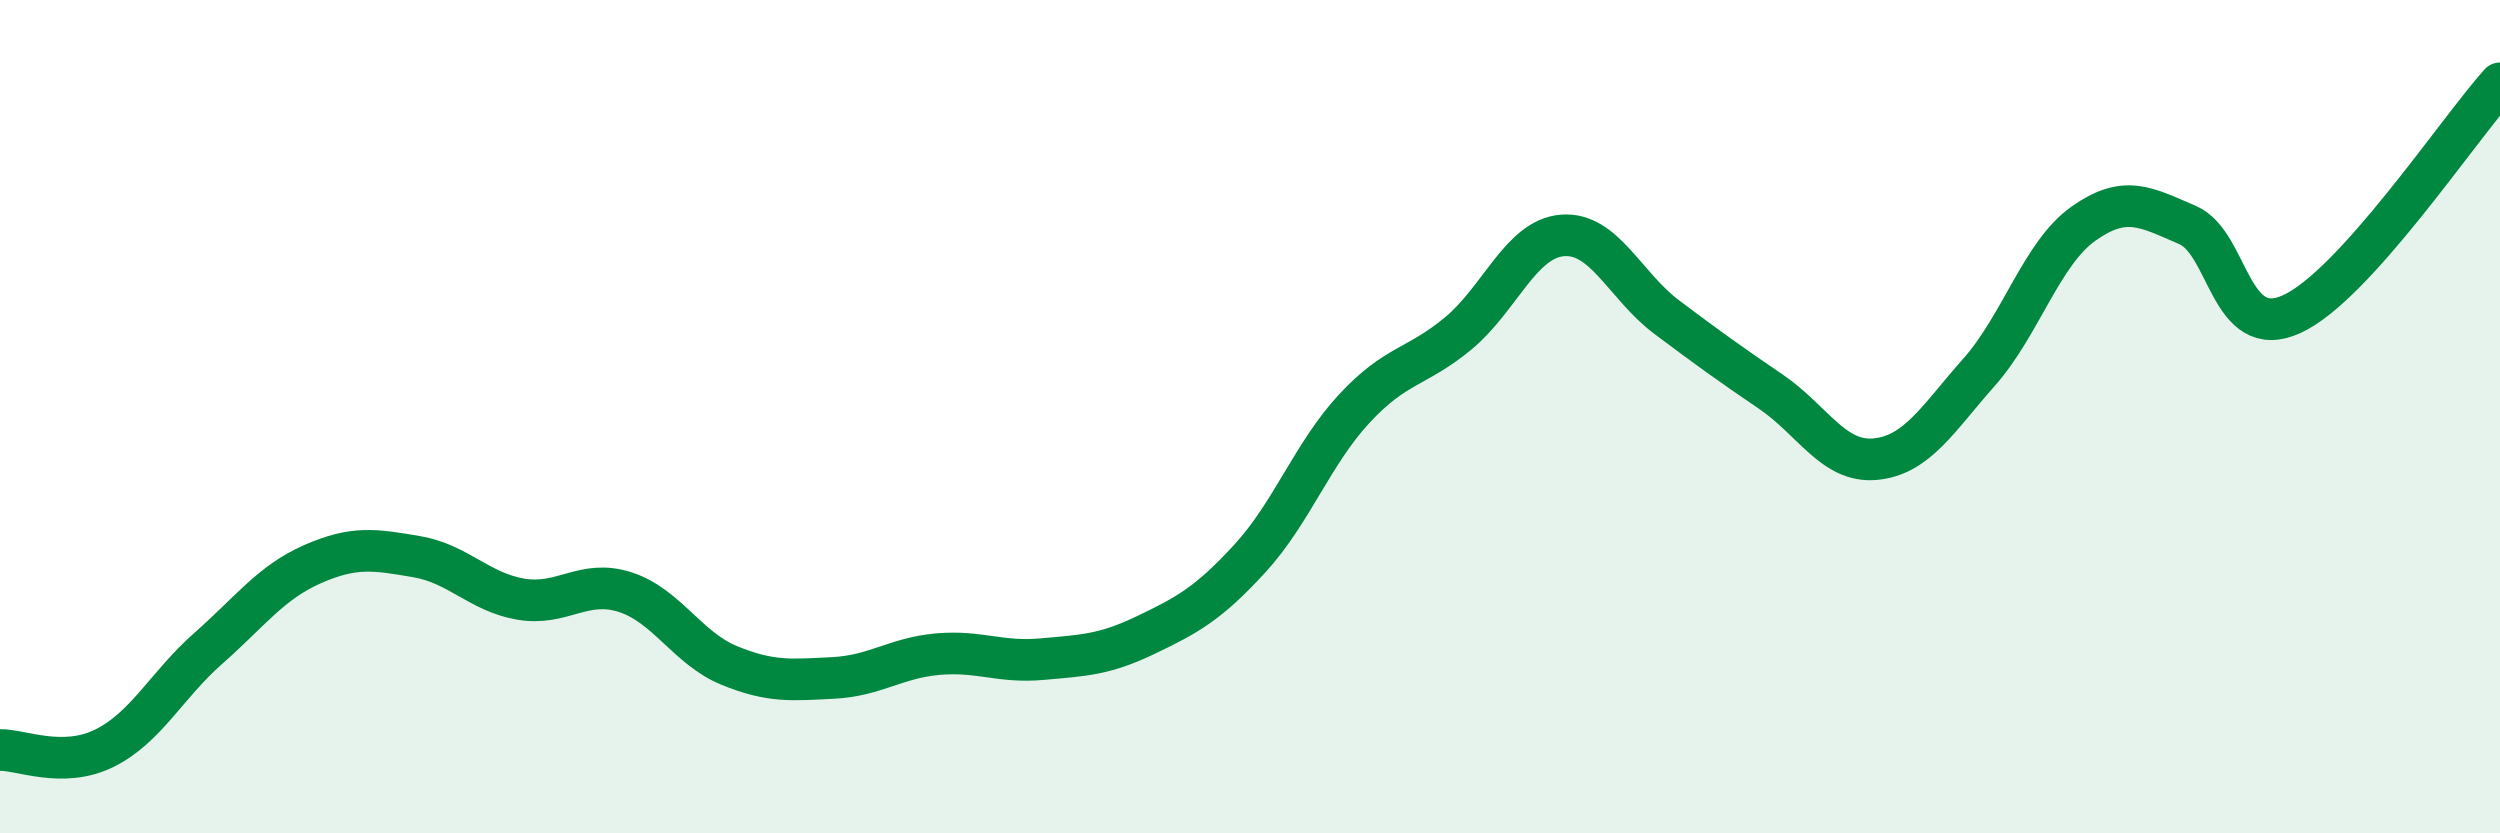
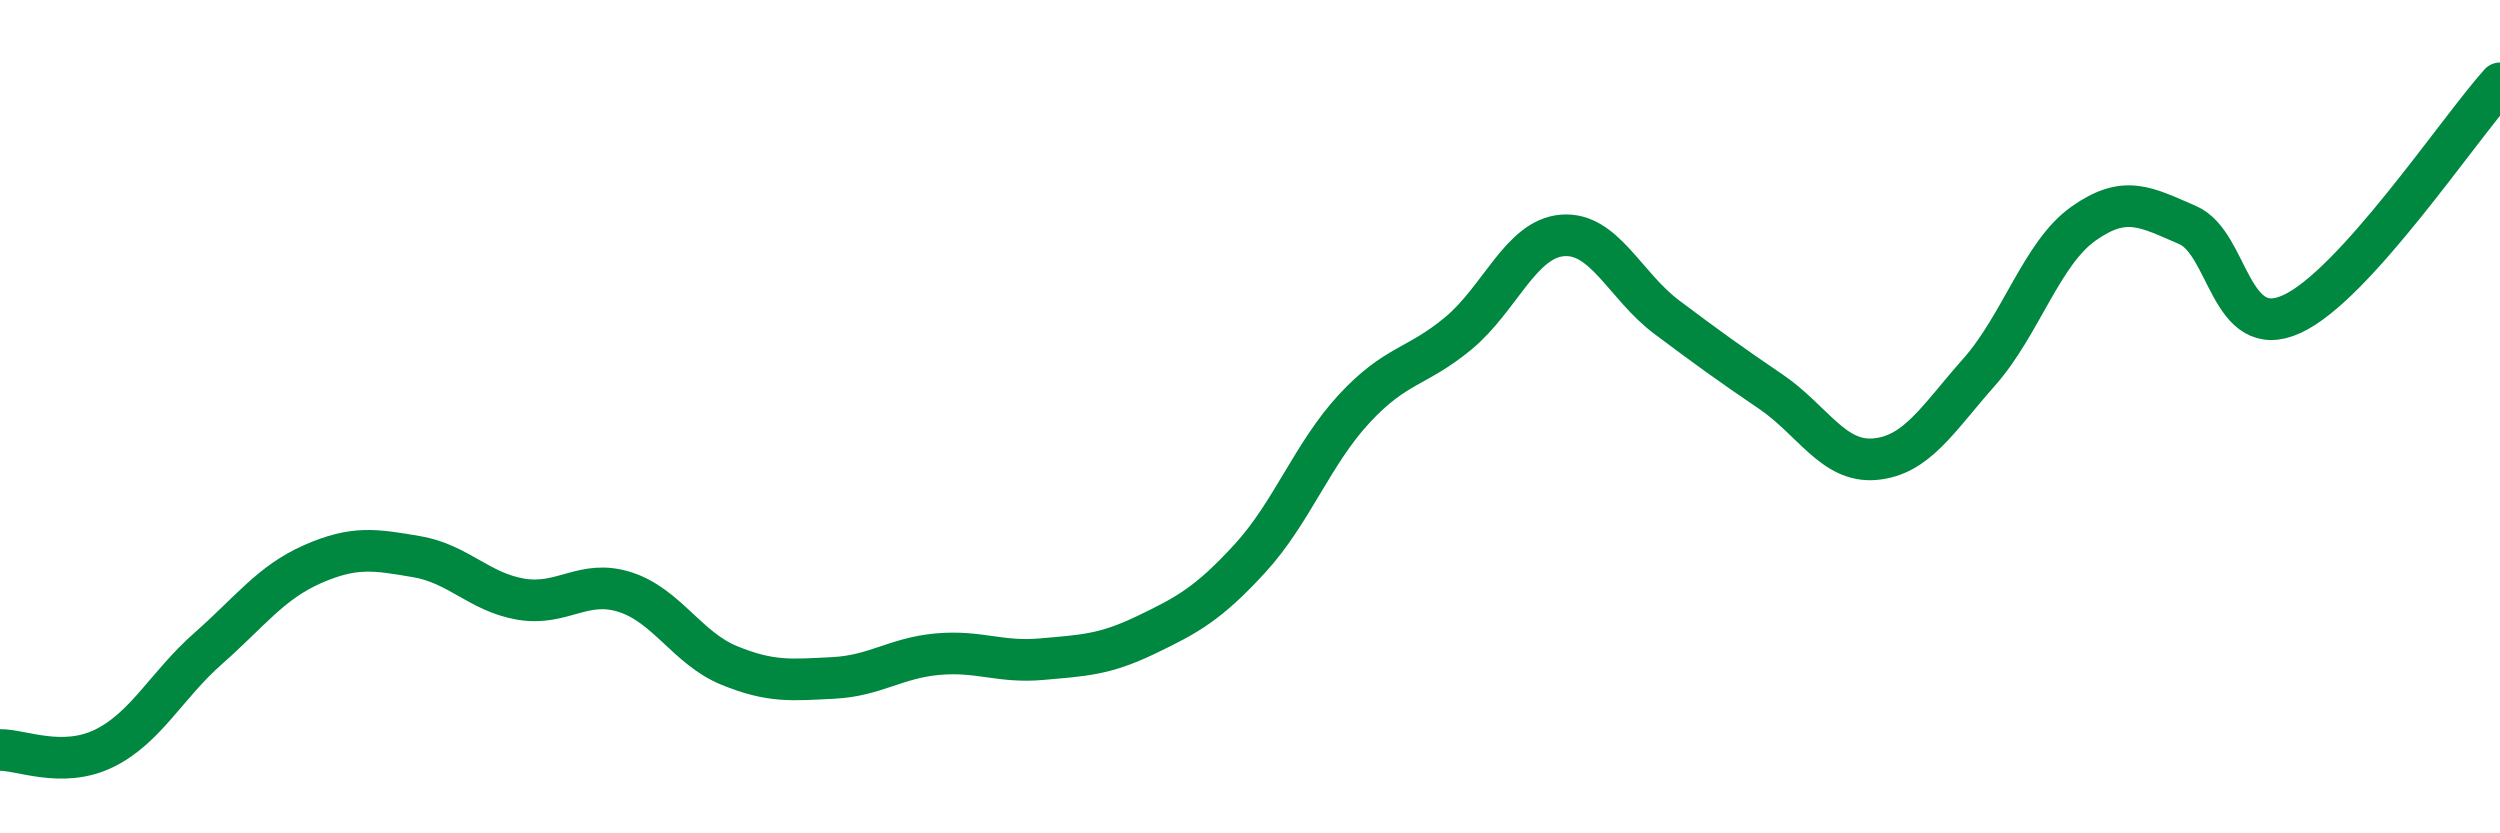
<svg xmlns="http://www.w3.org/2000/svg" width="60" height="20" viewBox="0 0 60 20">
-   <path d="M 0,18 C 0.5,17.99 1.5,18.45 2.5,17.96 C 3.5,17.47 4,16.44 5,15.56 C 6,14.68 6.5,13.98 7.5,13.54 C 8.5,13.1 9,13.19 10,13.36 C 11,13.53 11.5,14.21 12.5,14.38 C 13.5,14.55 14,13.89 15,14.21 C 16,14.53 16.5,15.56 17.5,15.97 C 18.5,16.38 19,16.32 20,16.27 C 21,16.22 21.5,15.79 22.5,15.7 C 23.5,15.61 24,15.91 25,15.82 C 26,15.73 26.5,15.72 27.5,15.24 C 28.5,14.76 29,14.49 30,13.4 C 31,12.31 31.5,10.89 32.5,9.81 C 33.5,8.73 34,8.83 35,8 C 36,7.17 36.5,5.73 37.5,5.65 C 38.5,5.57 39,6.86 40,7.61 C 41,8.36 41.5,8.72 42.5,9.4 C 43.5,10.08 44,11.11 45,11.02 C 46,10.93 46.5,10.06 47.5,8.93 C 48.5,7.8 49,6.08 50,5.37 C 51,4.66 51.5,4.97 52.5,5.4 C 53.5,5.83 53.5,8.22 55,7.54 C 56.5,6.86 59,3.11 60,2L60 20L0 20Z" fill="#008740" opacity="0.1" stroke-linecap="round" stroke-linejoin="round" />
  <path d="M 0,18 C 0.5,17.99 1.5,18.45 2.5,17.96 C 3.5,17.47 4,16.44 5,15.56 C 6,14.68 6.5,13.98 7.5,13.54 C 8.5,13.1 9,13.19 10,13.36 C 11,13.53 11.5,14.21 12.5,14.38 C 13.5,14.55 14,13.89 15,14.21 C 16,14.53 16.5,15.56 17.5,15.97 C 18.5,16.38 19,16.32 20,16.27 C 21,16.22 21.5,15.79 22.5,15.7 C 23.5,15.61 24,15.91 25,15.82 C 26,15.73 26.5,15.72 27.5,15.24 C 28.5,14.76 29,14.49 30,13.4 C 31,12.31 31.5,10.89 32.5,9.81 C 33.5,8.73 34,8.83 35,8 C 36,7.17 36.5,5.73 37.5,5.65 C 38.5,5.57 39,6.86 40,7.61 C 41,8.36 41.5,8.72 42.5,9.4 C 43.5,10.08 44,11.11 45,11.02 C 46,10.93 46.5,10.06 47.5,8.93 C 48.5,7.8 49,6.08 50,5.37 C 51,4.66 51.5,4.97 52.5,5.4 C 53.5,5.83 53.5,8.22 55,7.54 C 56.5,6.86 59,3.11 60,2" stroke="#008740" stroke-width="1" fill="none" stroke-linecap="round" stroke-linejoin="round" />
</svg>